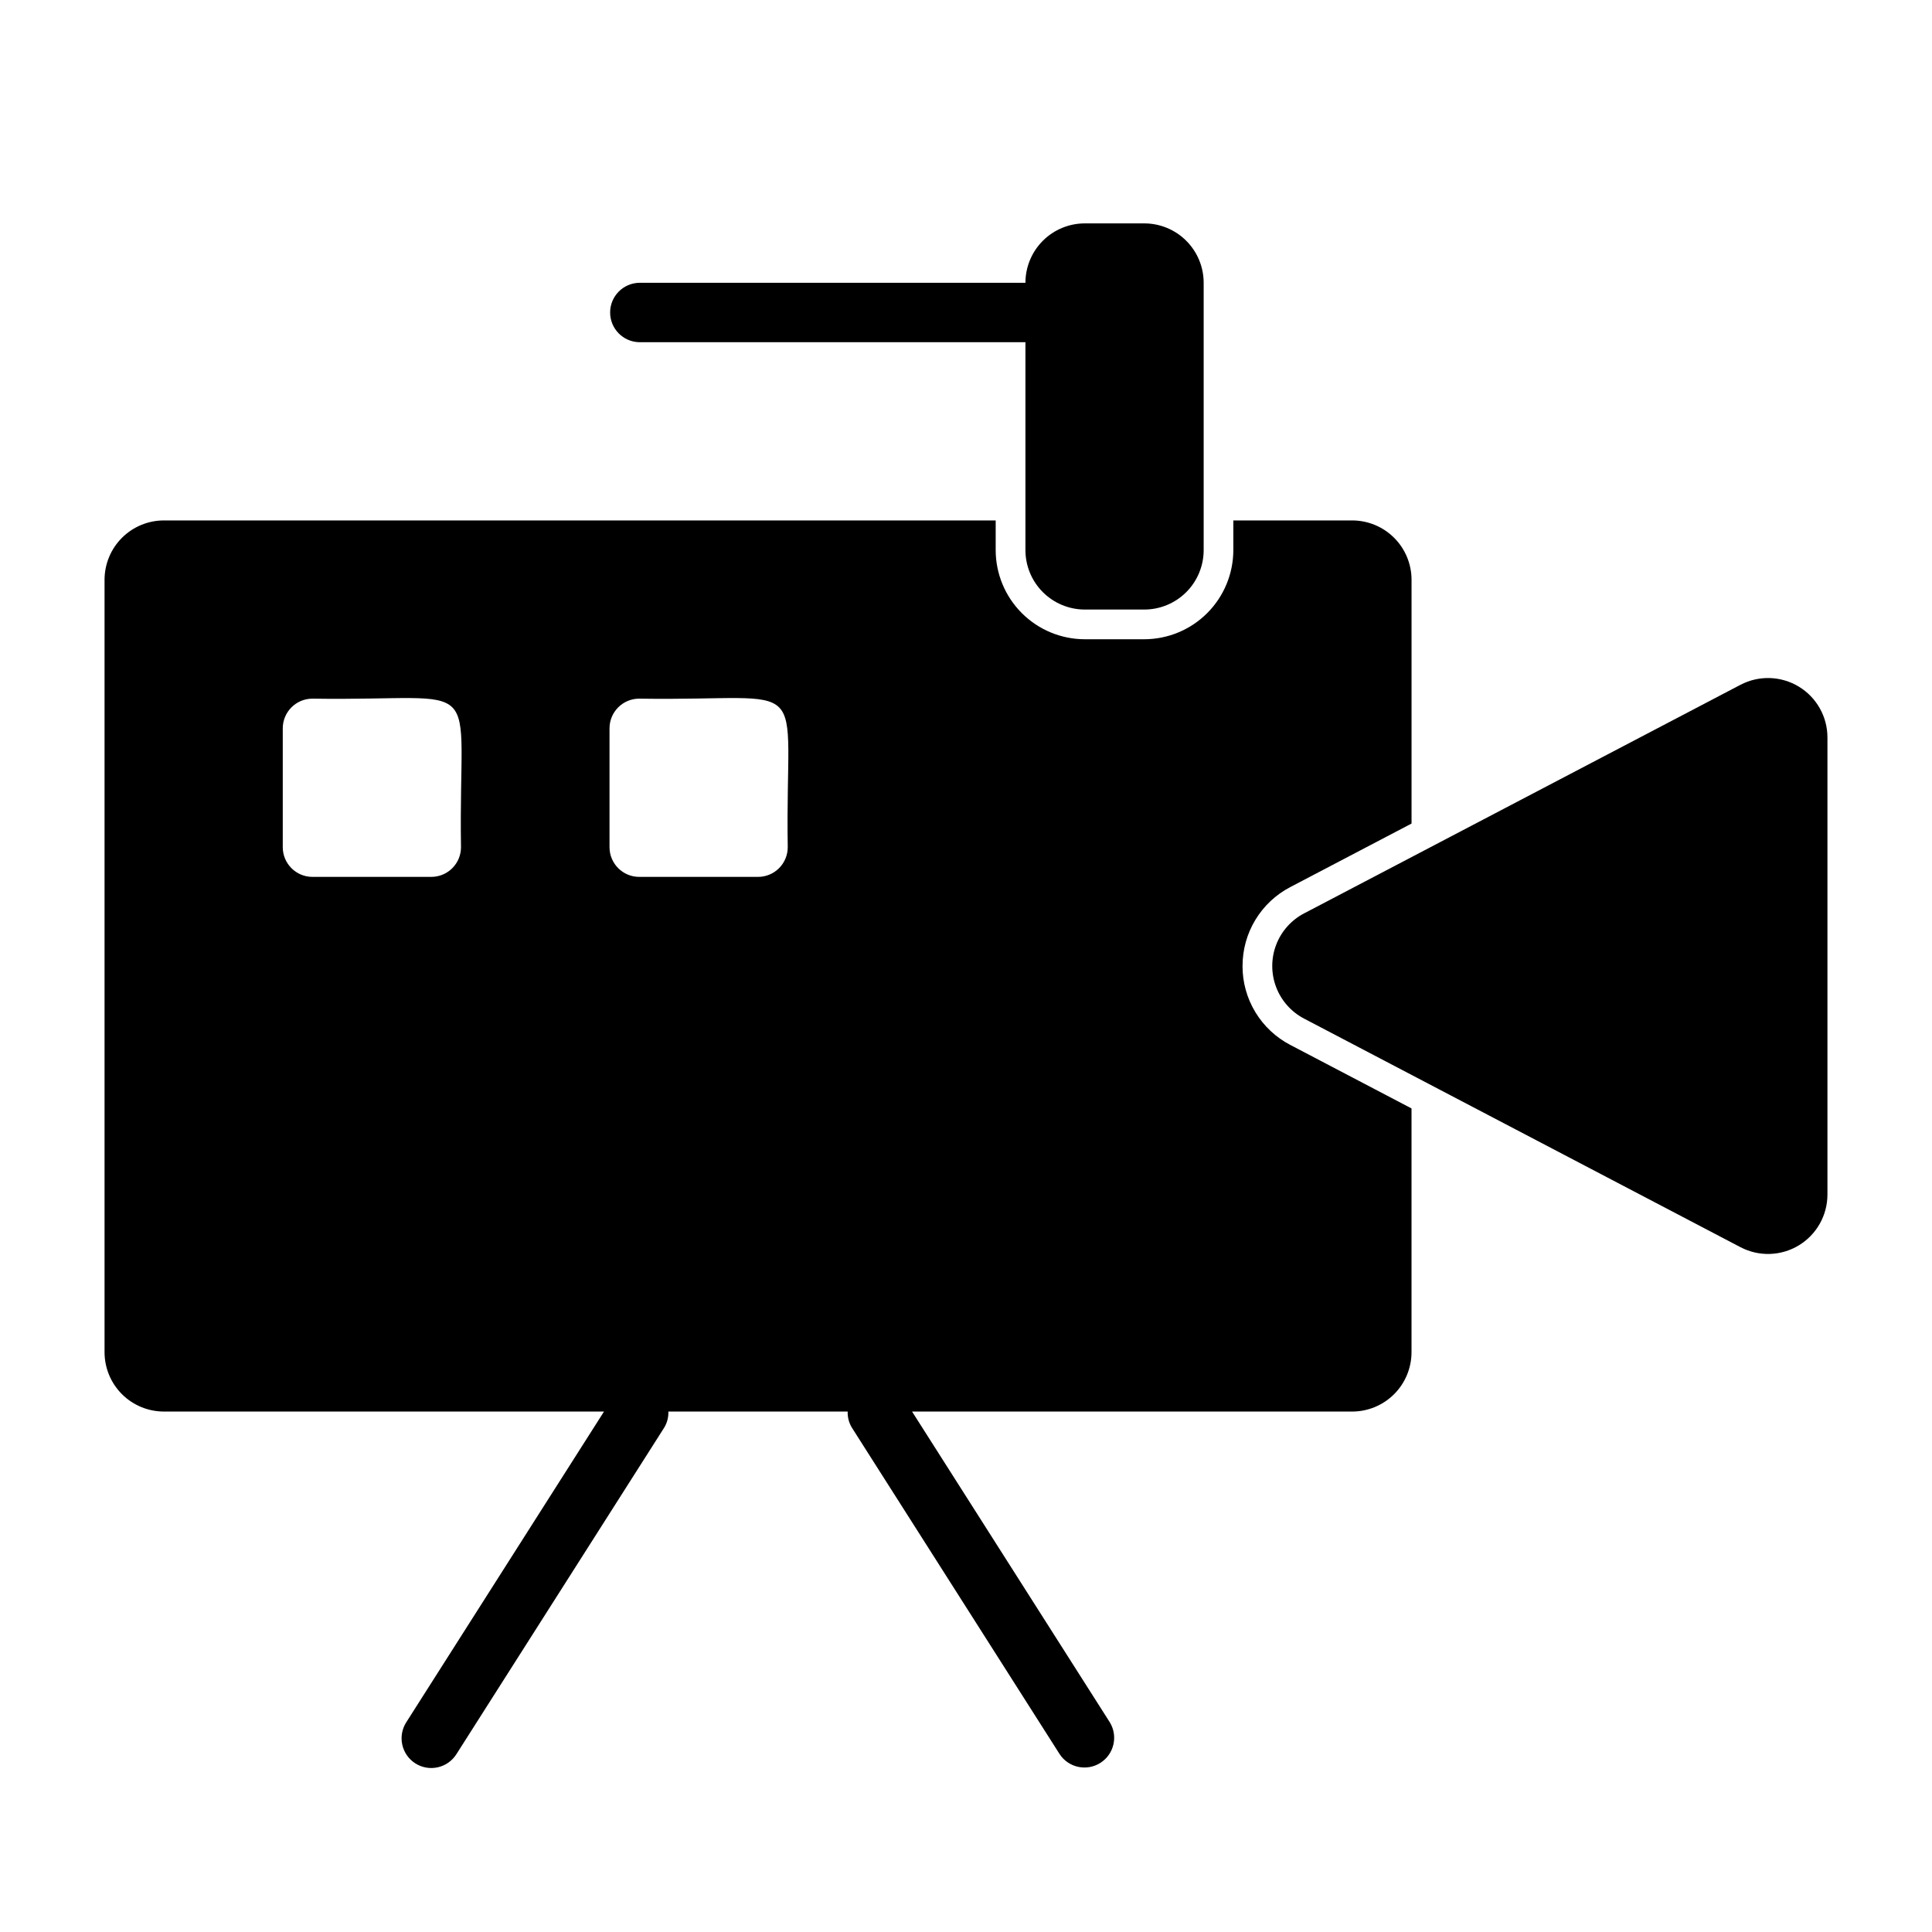
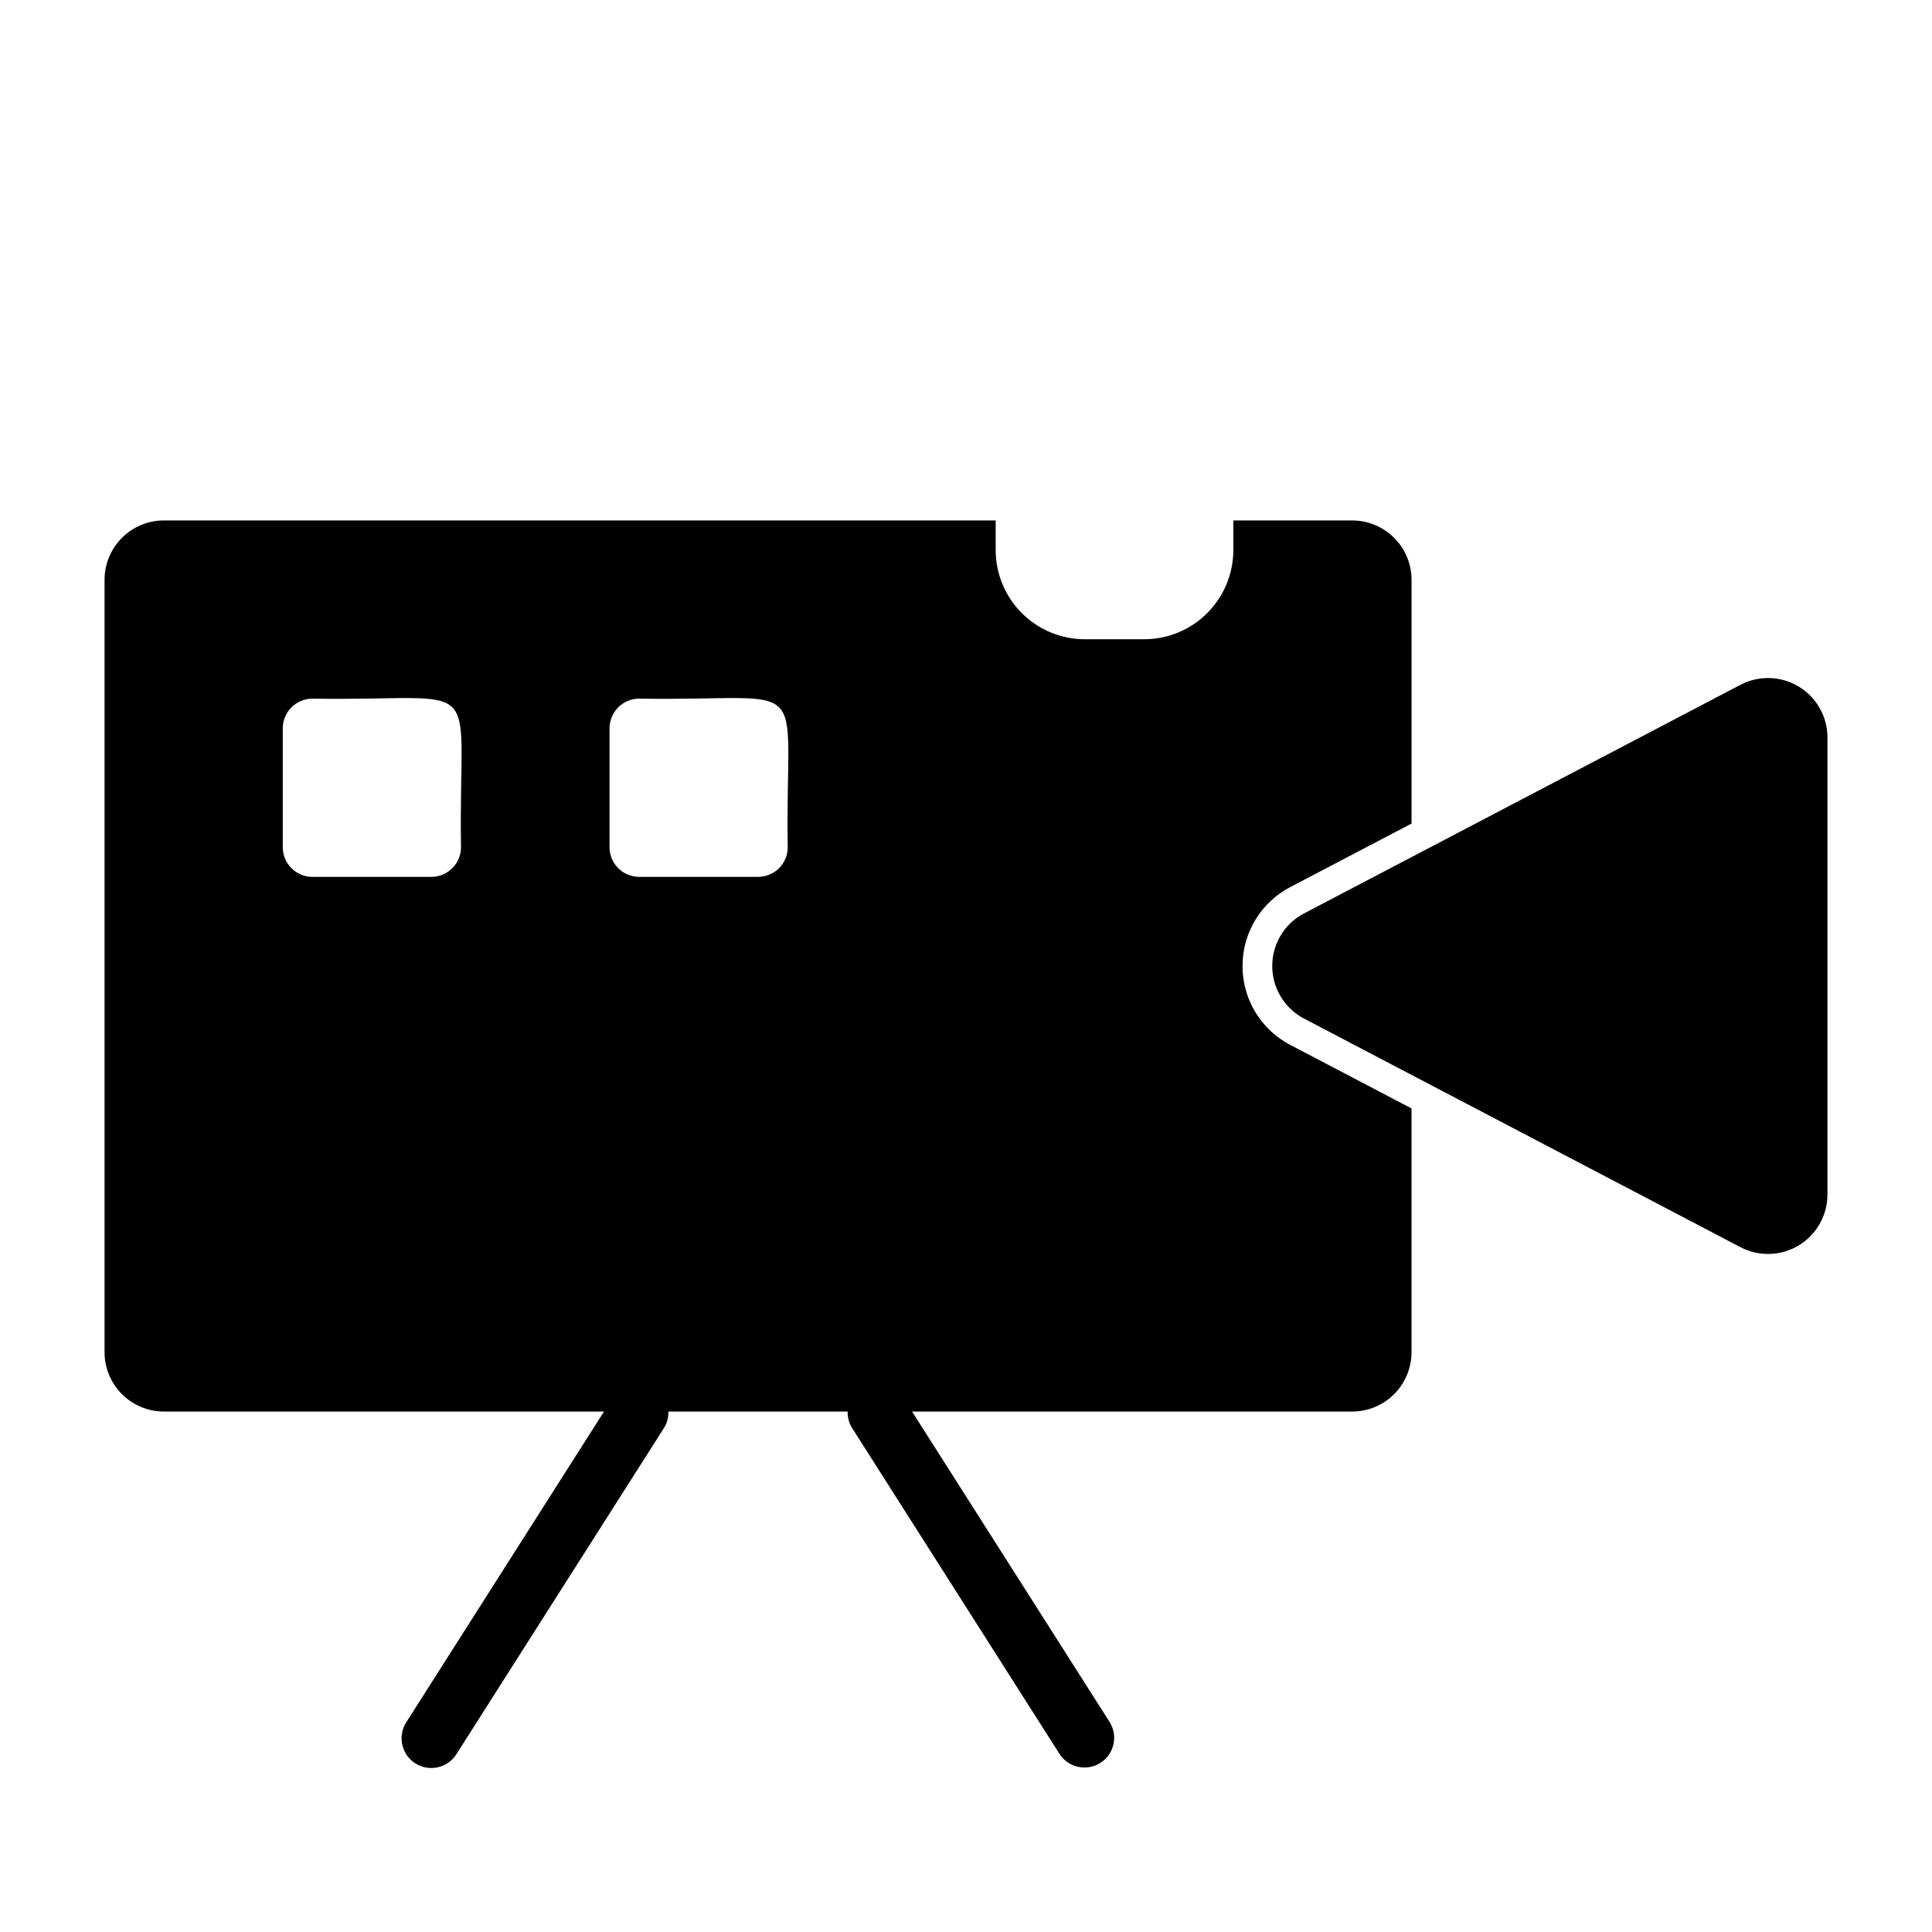
<svg xmlns="http://www.w3.org/2000/svg" fill="#000000" width="800px" height="800px" version="1.1" viewBox="144 144 512 512">
  <g>
    <path d="m605.24 325.48-115.64 60.574v-0.004c-3.41 1.789-6.051 4.762-7.414 8.359-1.367 3.602-1.367 7.574 0 11.176 1.363 3.598 4.004 6.574 7.414 8.359l115.64 60.57c4.879 2.559 10.742 2.379 15.457-0.477 4.711-2.852 7.594-7.961 7.594-13.469v-121.14c0-5.508-2.883-10.617-7.594-13.469-4.715-2.852-10.578-3.035-15.457-0.477z" />
-     <path d="m313.41 234.69h102.34v55.105-0.004c0 4.176 1.66 8.18 4.613 11.133 2.949 2.953 6.957 4.613 11.133 4.613h15.742c4.176 0 8.18-1.66 11.133-4.613s4.613-6.957 4.613-11.133v-70.848c0-4.176-1.66-8.18-4.613-11.133s-6.957-4.609-11.133-4.609h-15.742c-4.176 0-8.184 1.656-11.133 4.609-2.953 2.953-4.613 6.957-4.613 11.133h-102.34c-4.289 0.086-7.719 3.582-7.719 7.871s3.43 7.789 7.719 7.875z" />
    <path d="m473.29 400c-0.012-4.312 1.164-8.543 3.398-12.234 2.231-3.688 5.434-6.691 9.258-8.684l32.129-16.832v-64.586c0-4.176-1.656-8.184-4.609-11.133-2.953-2.953-6.957-4.613-11.133-4.613h-31.488v7.871c-0.008 6.262-2.5 12.266-6.926 16.691-4.426 4.43-10.43 6.918-16.691 6.926h-15.742c-6.262-0.008-12.266-2.496-16.691-6.926-4.43-4.426-6.918-10.43-6.926-16.691v-7.871h-220.42c-4.176 0-8.18 1.66-11.133 4.613-2.953 2.949-4.609 6.957-4.609 11.133v204.67c0 4.176 1.656 8.18 4.609 11.133 2.953 2.953 6.957 4.609 11.133 4.609h116.62l-52.414 82.363c-1.121 1.762-1.496 3.898-1.043 5.938 0.453 2.039 1.695 3.812 3.457 4.934 3.668 2.336 8.535 1.254 10.871-2.414l55.105-86.594-0.004 0.004c0.766-1.273 1.145-2.746 1.09-4.231h47.516c-0.055 1.484 0.324 2.957 1.09 4.231l55.105 86.594-0.004-0.004c2.375 3.57 7.168 4.582 10.785 2.281 3.617-2.305 4.727-7.074 2.5-10.738l-52.414-82.363h116.62c4.176 0 8.18-1.656 11.133-4.609s4.609-6.957 4.609-11.133v-64.59l-32.129-16.832v0.004c-3.824-1.996-7.027-5-9.258-8.688-2.234-3.688-3.41-7.922-3.398-12.23zm-207.12-31.488c0 2.086-0.832 4.09-2.309 5.566-1.477 1.477-3.477 2.305-5.566 2.305h-31.488c-4.348 0-7.871-3.523-7.871-7.871v-31.488c0-4.348 3.523-7.875 7.871-7.875 47.098 0.738 38.613-7.695 39.363 39.363zm86.594 0h-0.004c0 2.086-0.828 4.09-2.305 5.566-1.477 1.477-3.481 2.305-5.566 2.305h-31.488c-4.348 0-7.871-3.523-7.871-7.871v-31.488c0-4.348 3.523-7.875 7.871-7.875 47.098 0.738 38.613-7.695 39.359 39.363z" />
  </g>
</svg>